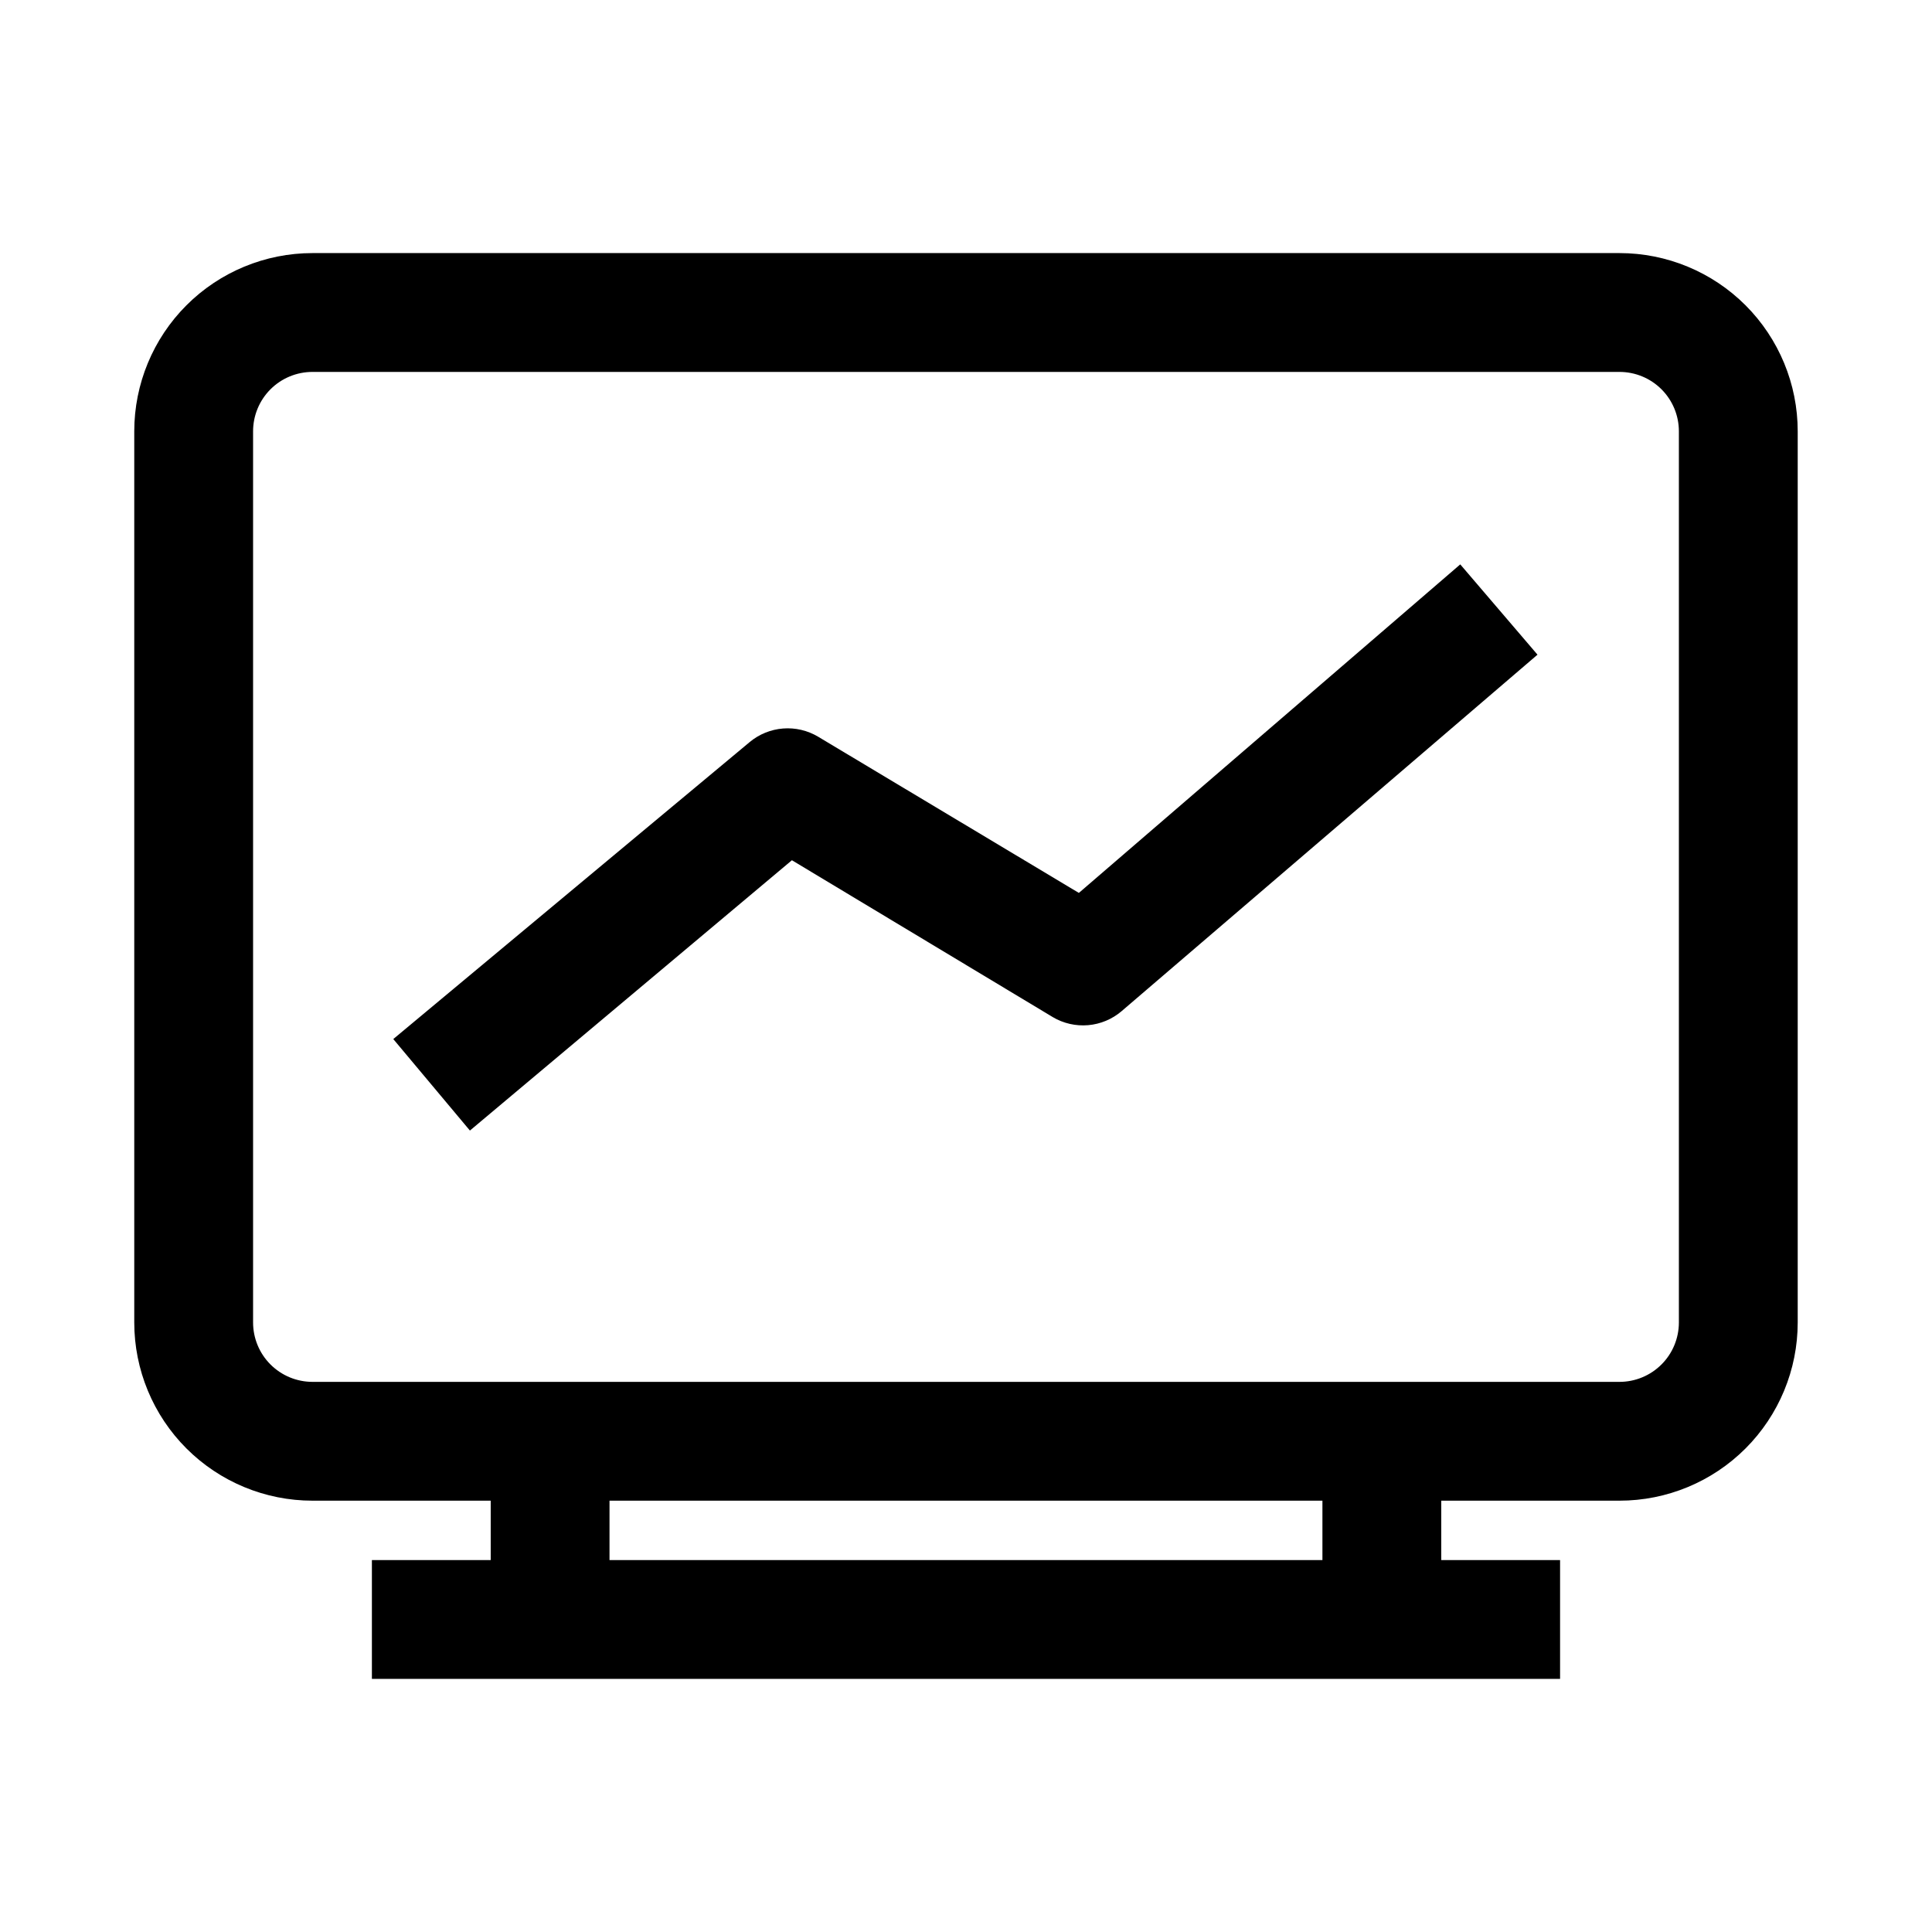
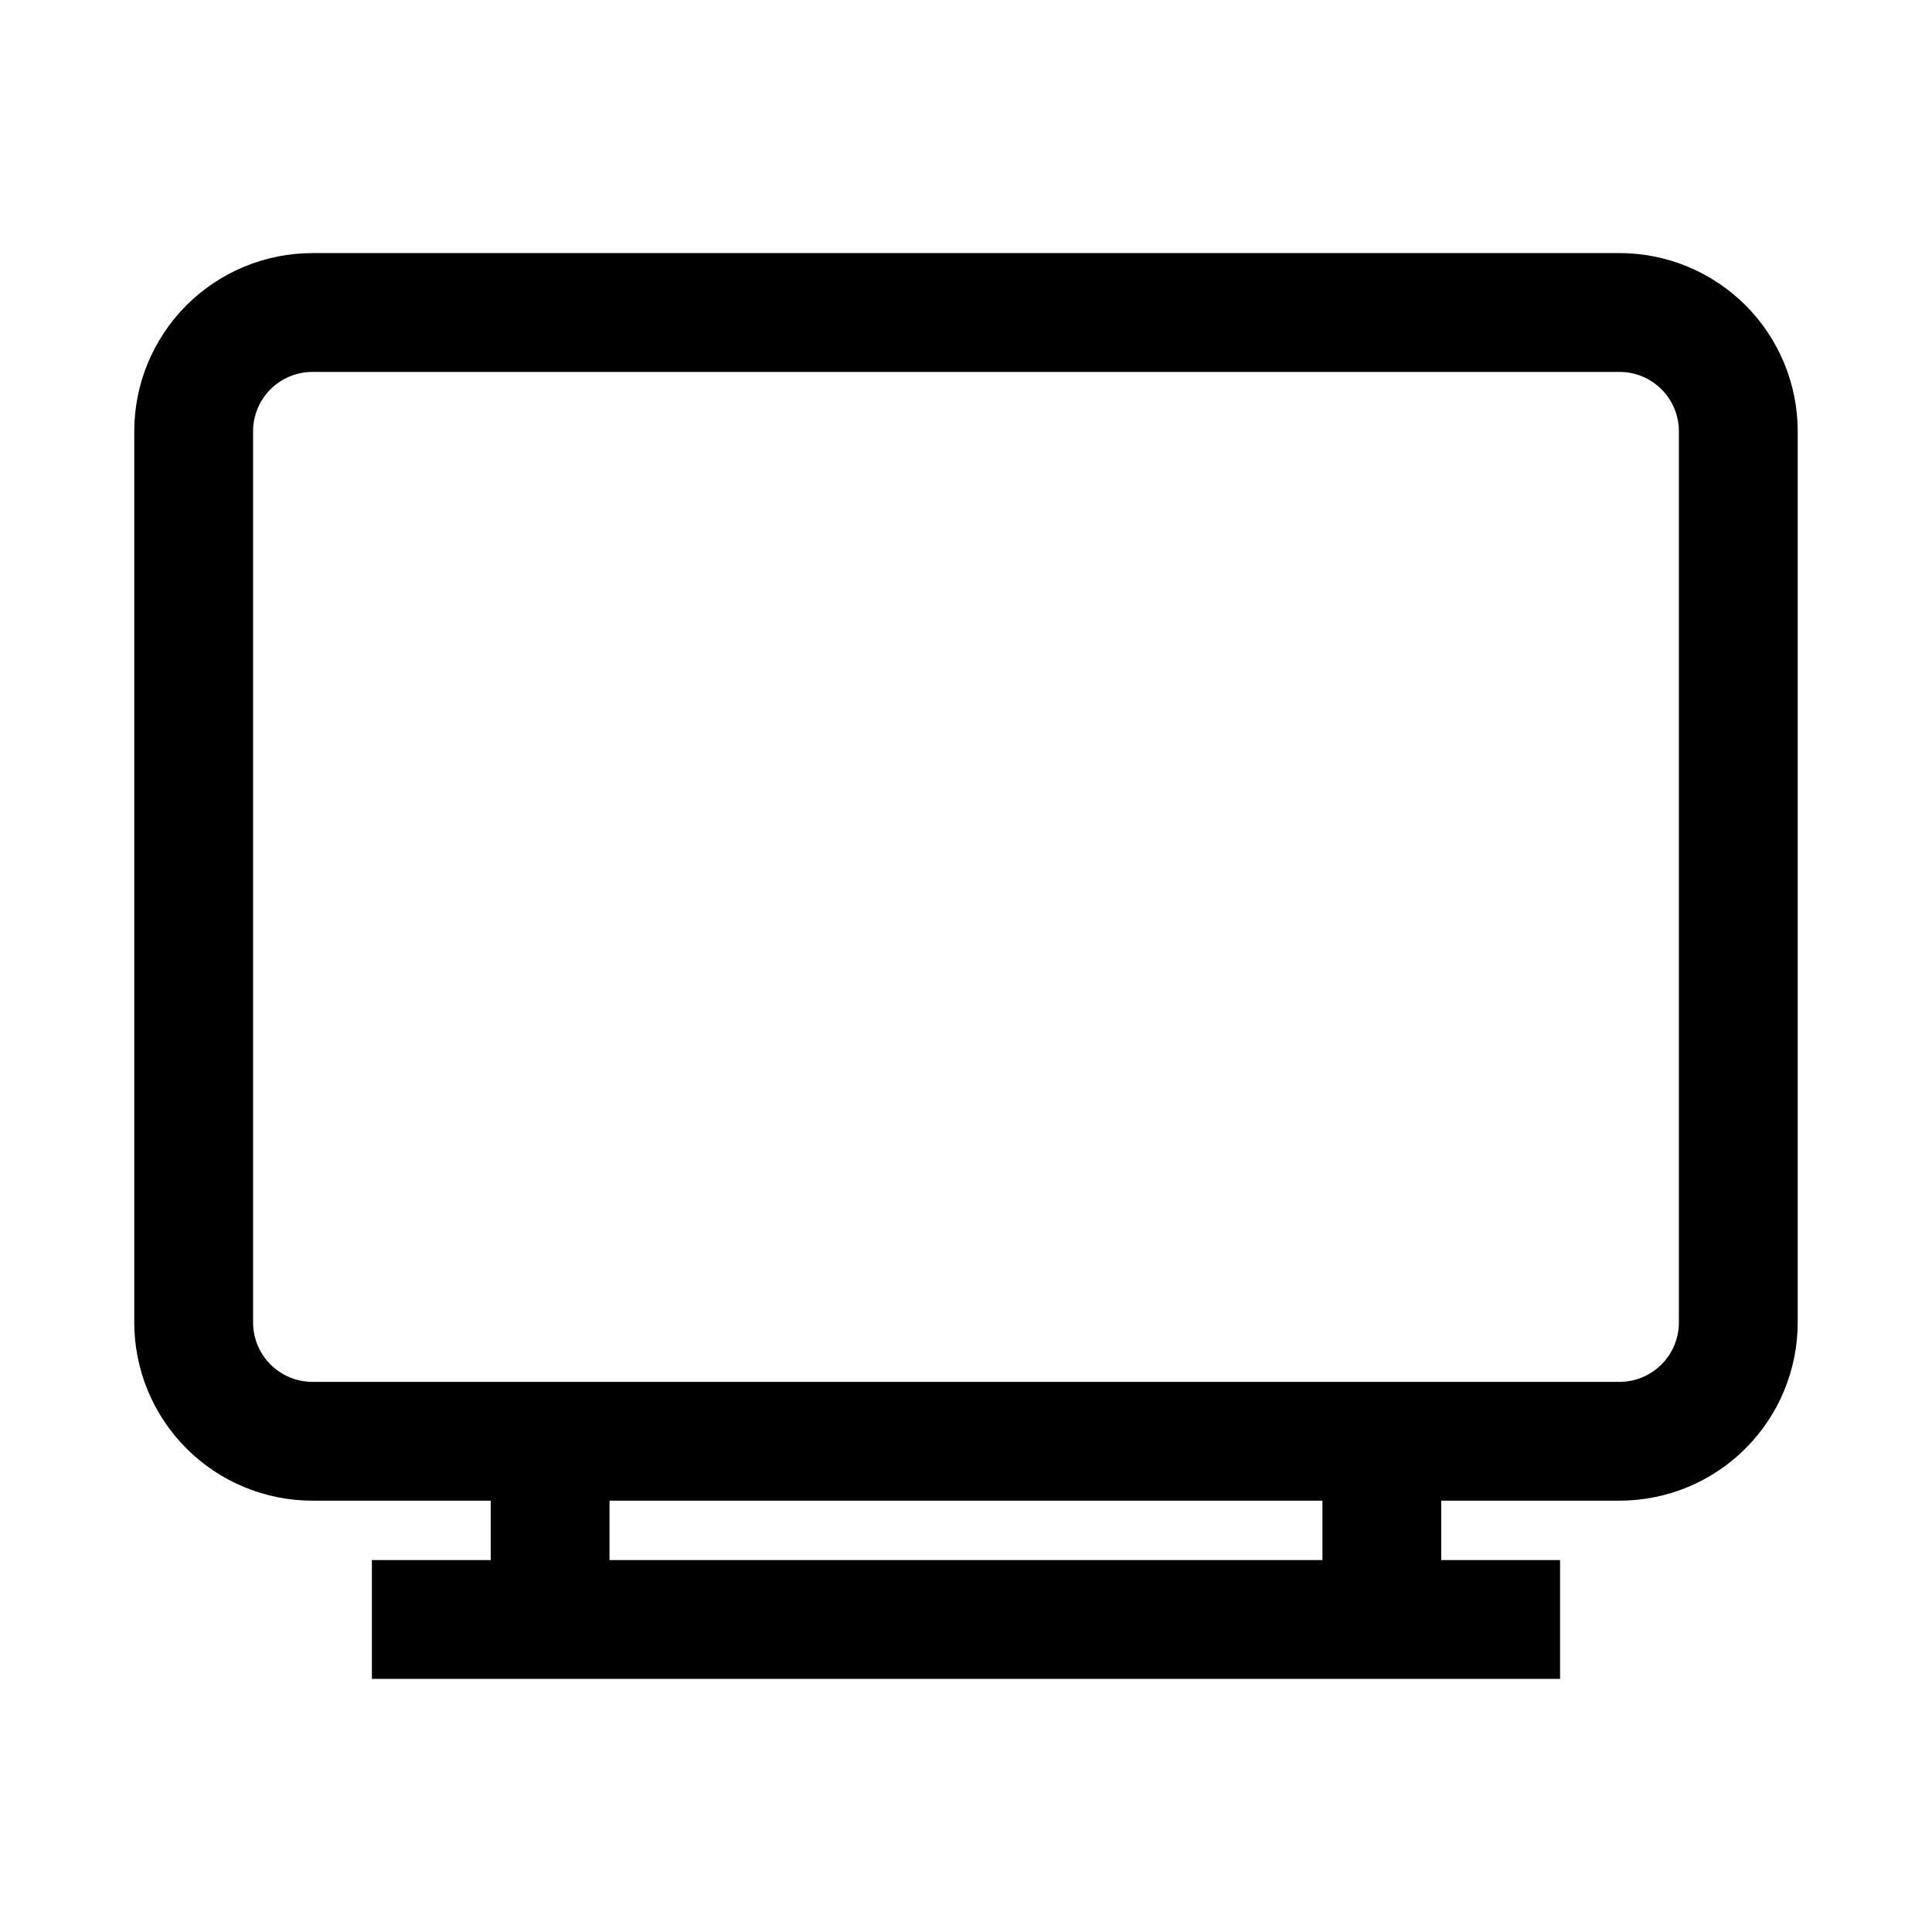
<svg xmlns="http://www.w3.org/2000/svg" fill="#000000" width="800px" height="800px" version="1.1" viewBox="144 144 512 512">
  <g>
    <path d="m573.18 211.07h-346.37c-12.523 0-24.539 4.977-33.398 13.832-8.855 8.859-13.832 20.871-13.832 33.398v236.16c0 12.527 4.977 24.543 13.832 33.398 8.859 8.859 20.875 13.836 33.398 13.836h47.234v15.742h-31.488v31.488h314.88v-31.488h-31.488v-15.742h47.234c12.527 0 24.539-4.977 33.398-13.836 8.855-8.855 13.832-20.871 13.832-33.398v-236.16c0-12.527-4.977-24.539-13.832-33.398-8.859-8.855-20.871-13.832-33.398-13.832zm-78.723 346.37h-188.93v-15.742h188.93zm94.465-62.977c0 4.176-1.656 8.184-4.609 11.133-2.953 2.953-6.957 4.613-11.133 4.613h-346.37c-4.176 0-8.18-1.66-11.133-4.613-2.949-2.949-4.609-6.957-4.609-11.133v-236.16c0-4.176 1.66-8.18 4.609-11.133 2.953-2.953 6.957-4.609 11.133-4.609h346.37c4.176 0 8.18 1.656 11.133 4.609s4.609 6.957 4.609 11.133z" />
-     <path d="m429.91 380.63-69.117-41.406c-2.797-1.664-6.035-2.418-9.277-2.164-3.242 0.254-6.328 1.504-8.828 3.582l-94.465 78.719 20.309 24.246 85.332-71.637 69.117 41.562v0.004c2.828 1.676 6.109 2.426 9.383 2.144 3.277-0.281 6.383-1.582 8.879-3.719l110.21-94.465-20.469-23.93z" />
  </g>
</svg>